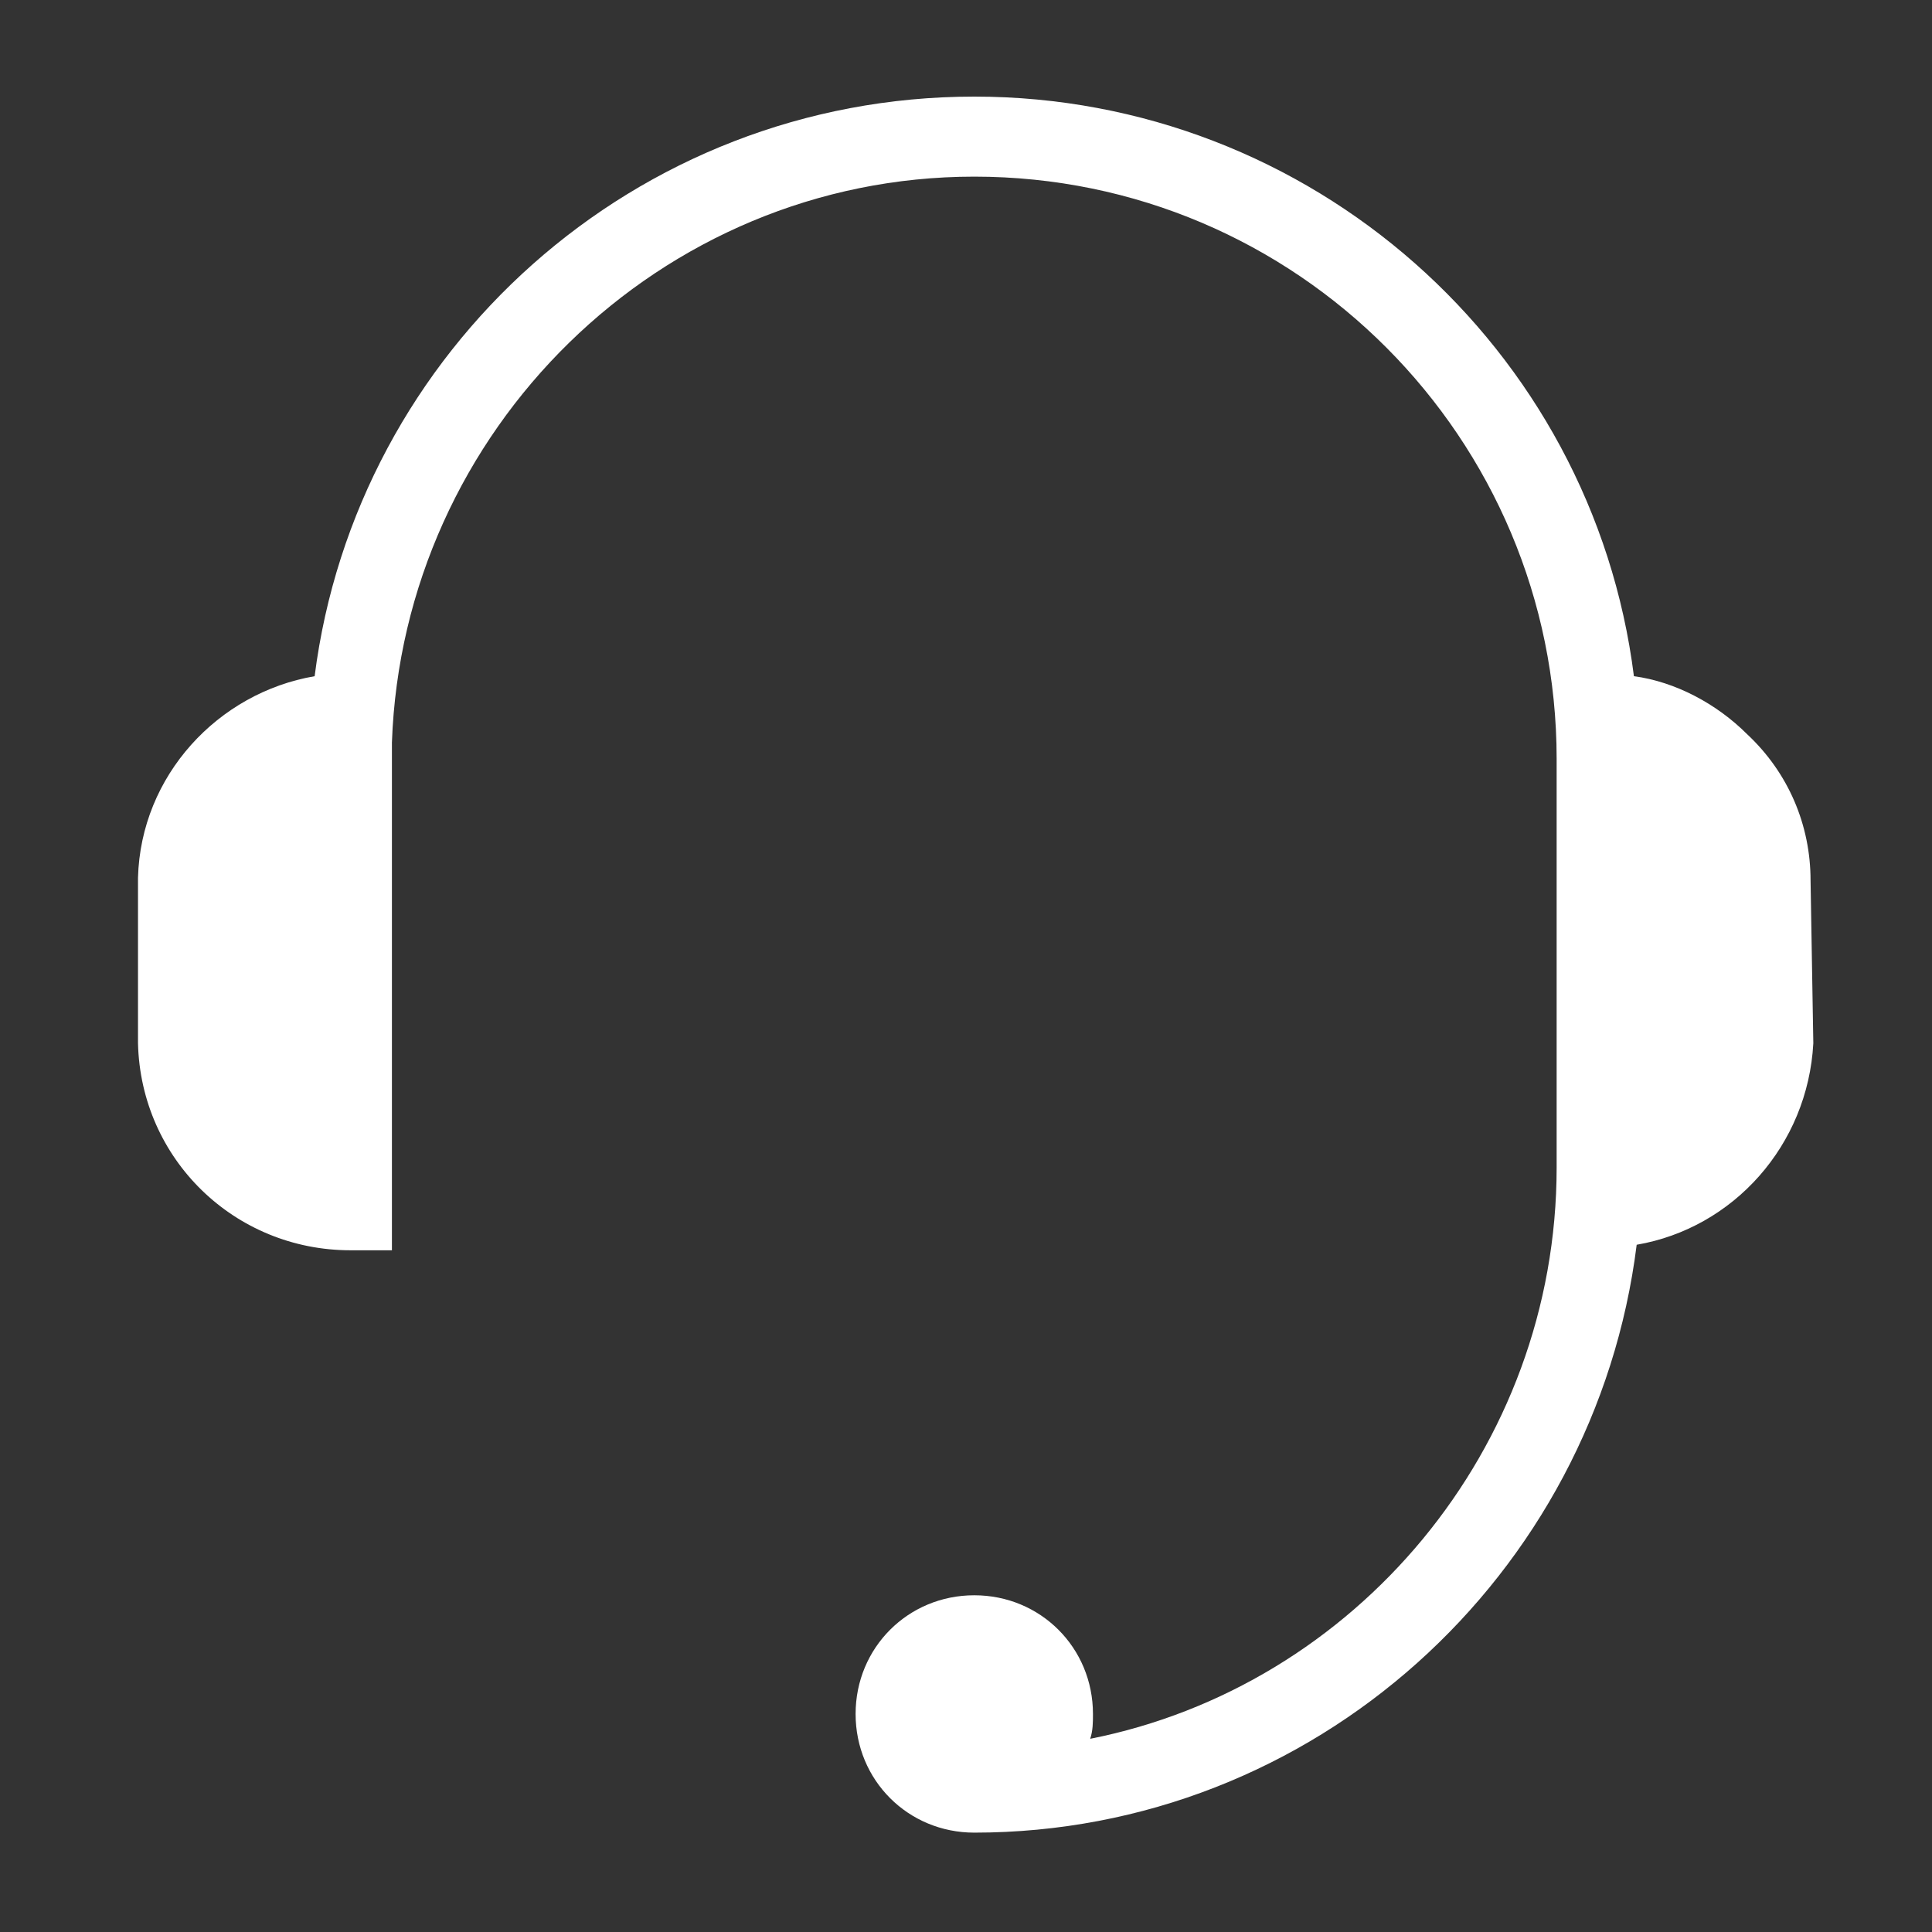
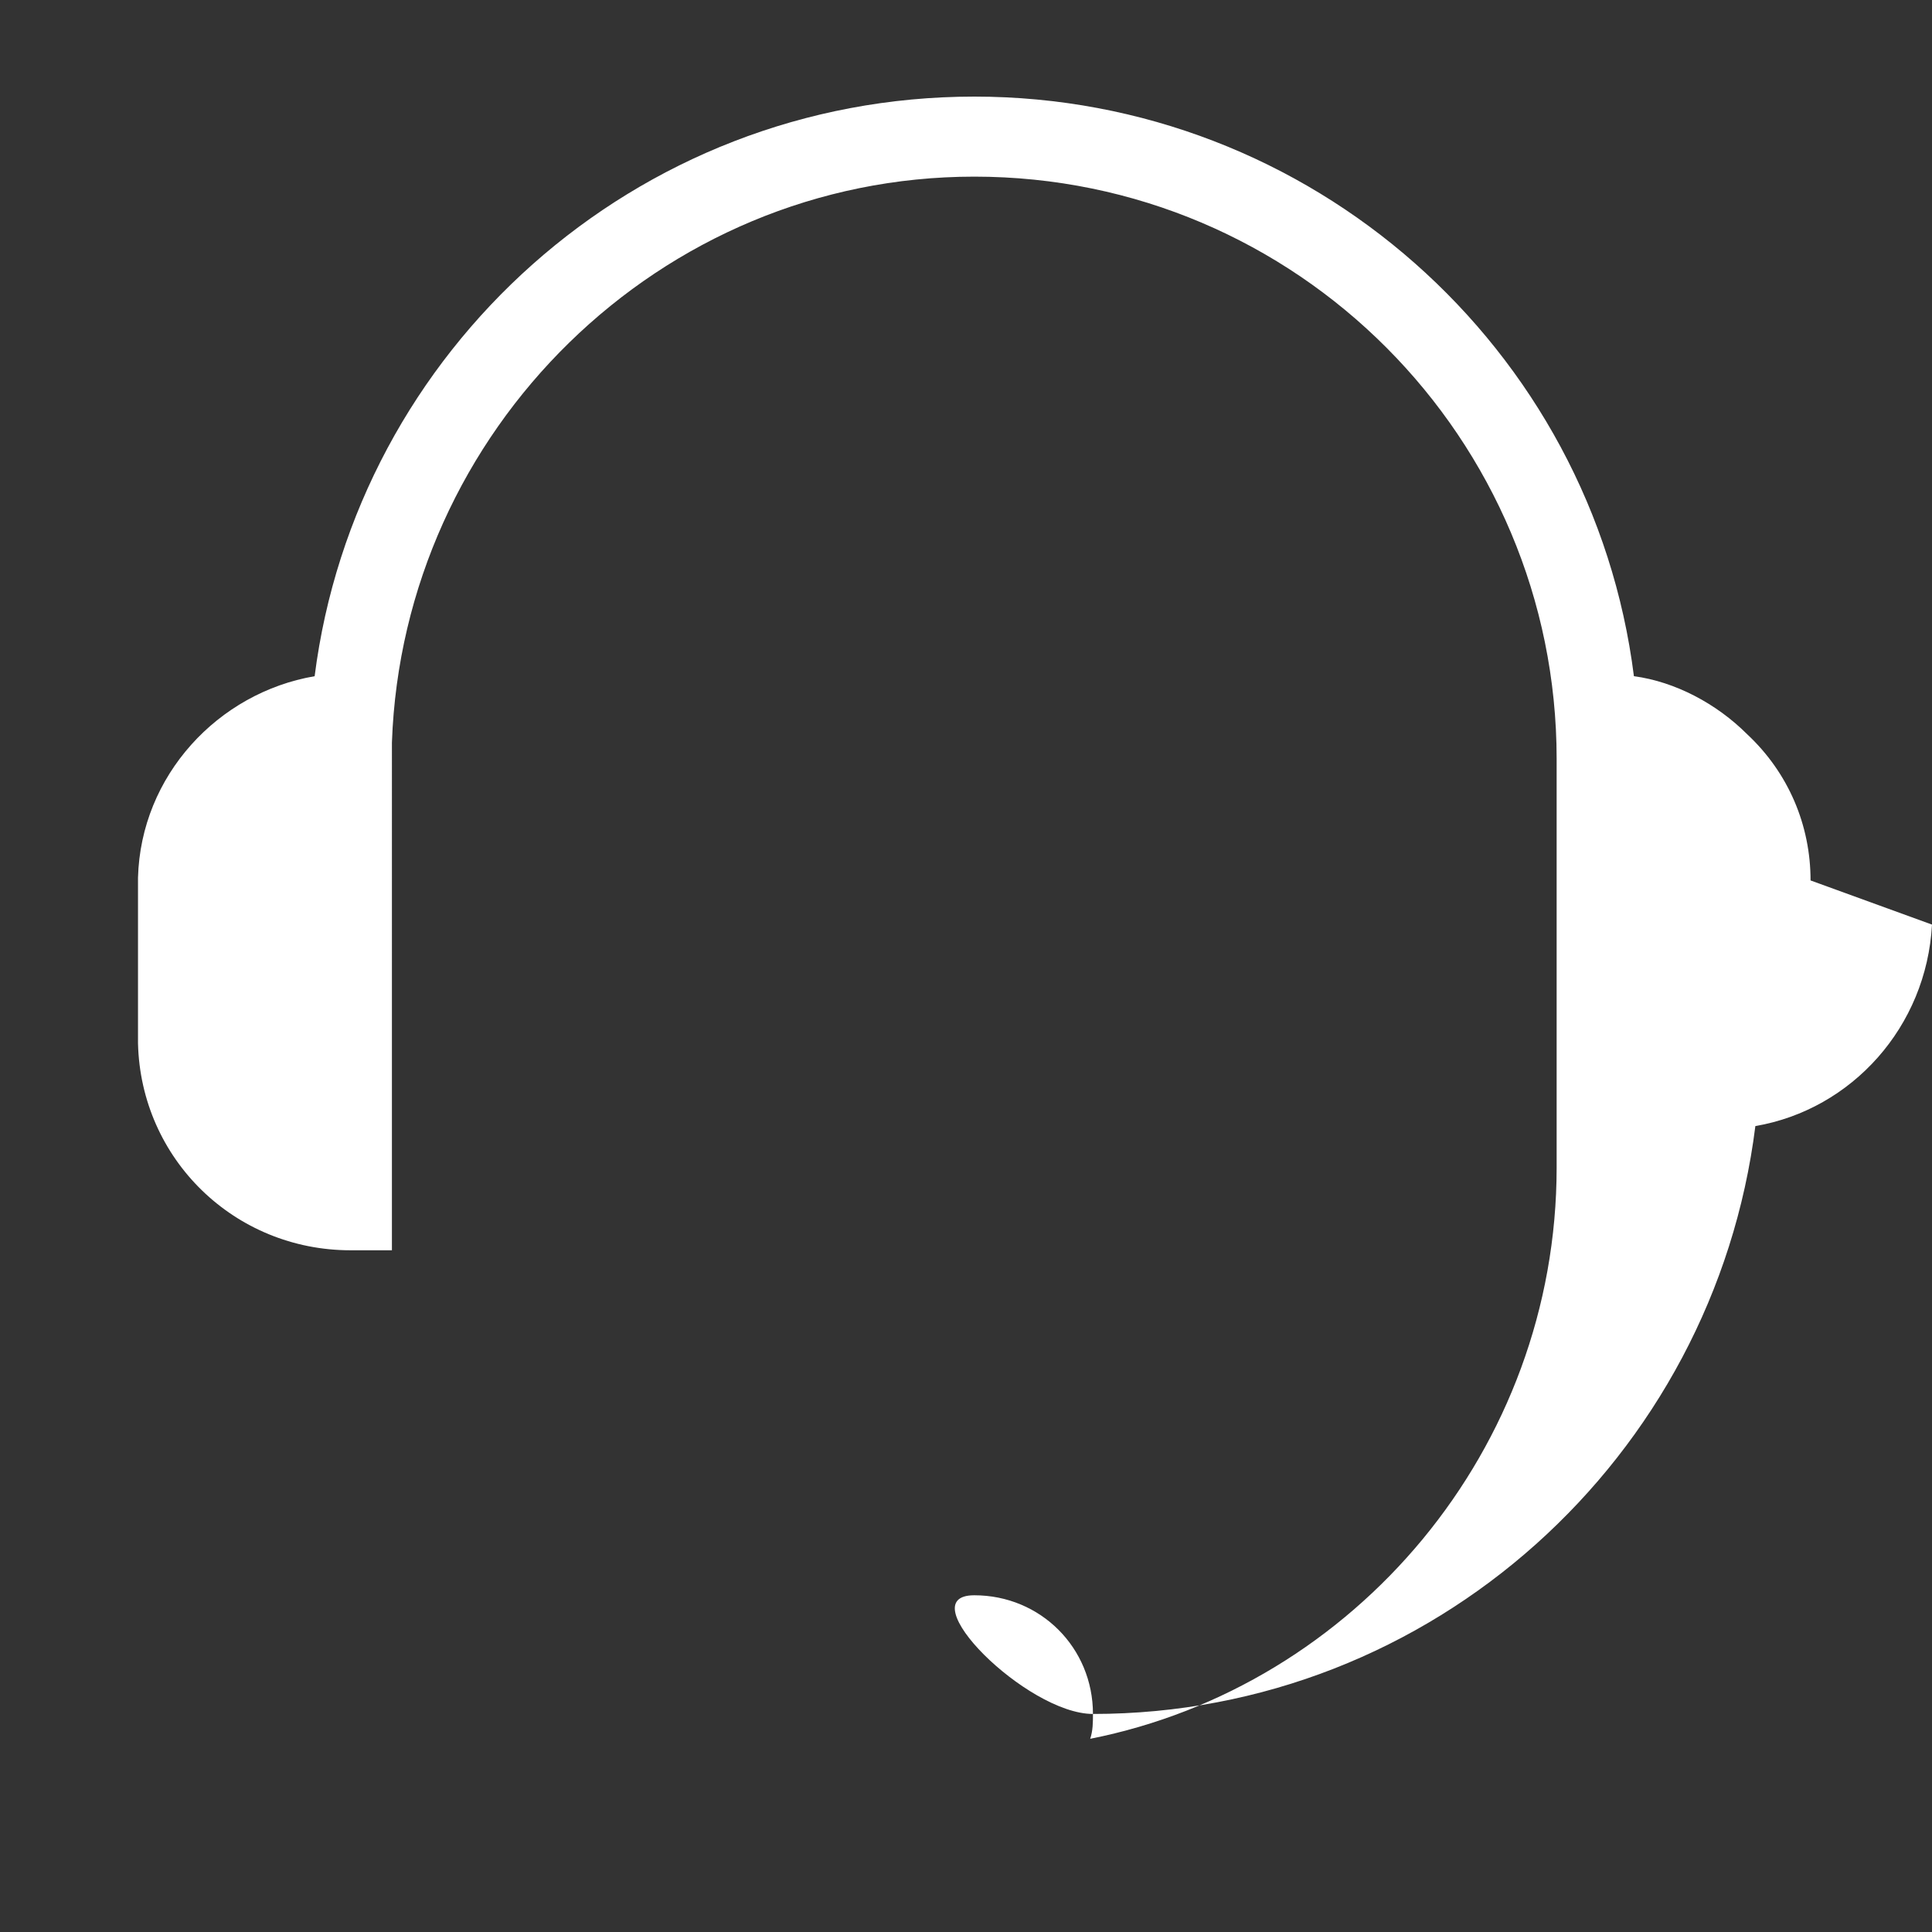
<svg xmlns="http://www.w3.org/2000/svg" version="1.1" id="Layer_1" x="0px" y="0px" viewBox="0 0 70 70" style="enable-background:new 0 0 70 70;" xml:space="preserve">
  <rect x="0" y="0" width="70" height="70" fill="#333333" stroke="none" />
  <style type="text/css">
	.st0{fill:#FFFFFF;}
</style>
-   <path class="st0" d="M65.6,31.9c0-2-0.8-3.9-2.3-5.3c-1.1-1.1-2.6-1.9-4.1-2.1c-1.5-11.9-11.7-21-23.9-21c-12.3,0-22.4,9.2-23.9,21  c-3.5,0.6-6.3,3.6-6.4,7.3l0,6h0c0.1,4.2,3.5,7.5,7.7,7.5h1.5V26.9c0.4-11.3,9.7-20.5,21.1-20.5c11.7,0,21.1,9.5,21.1,21.1v14.8  c0,10.2-7.3,18.8-16.9,20.7c0.1-0.3,0.1-0.6,0.1-0.9c0-2.4-1.9-4.3-4.3-4.3c-2.4,0-4.3,1.9-4.3,4.3s1.9,4.3,4.3,4.3  c12.3,0,22.5-9.3,24-21.3c3.5-0.6,6.2-3.6,6.4-7.3L65.6,31.9L65.6,31.9z" />
+   <path class="st0" d="M65.6,31.9c0-2-0.8-3.9-2.3-5.3c-1.1-1.1-2.6-1.9-4.1-2.1c-1.5-11.9-11.7-21-23.9-21c-12.3,0-22.4,9.2-23.9,21  c-3.5,0.6-6.3,3.6-6.4,7.3l0,6h0c0.1,4.2,3.5,7.5,7.7,7.5h1.5V26.9c0.4-11.3,9.7-20.5,21.1-20.5c11.7,0,21.1,9.5,21.1,21.1v14.8  c0,10.2-7.3,18.8-16.9,20.7c0.1-0.3,0.1-0.6,0.1-0.9c0-2.4-1.9-4.3-4.3-4.3s1.9,4.3,4.3,4.3  c12.3,0,22.5-9.3,24-21.3c3.5-0.6,6.2-3.6,6.4-7.3L65.6,31.9L65.6,31.9z" />
</svg>